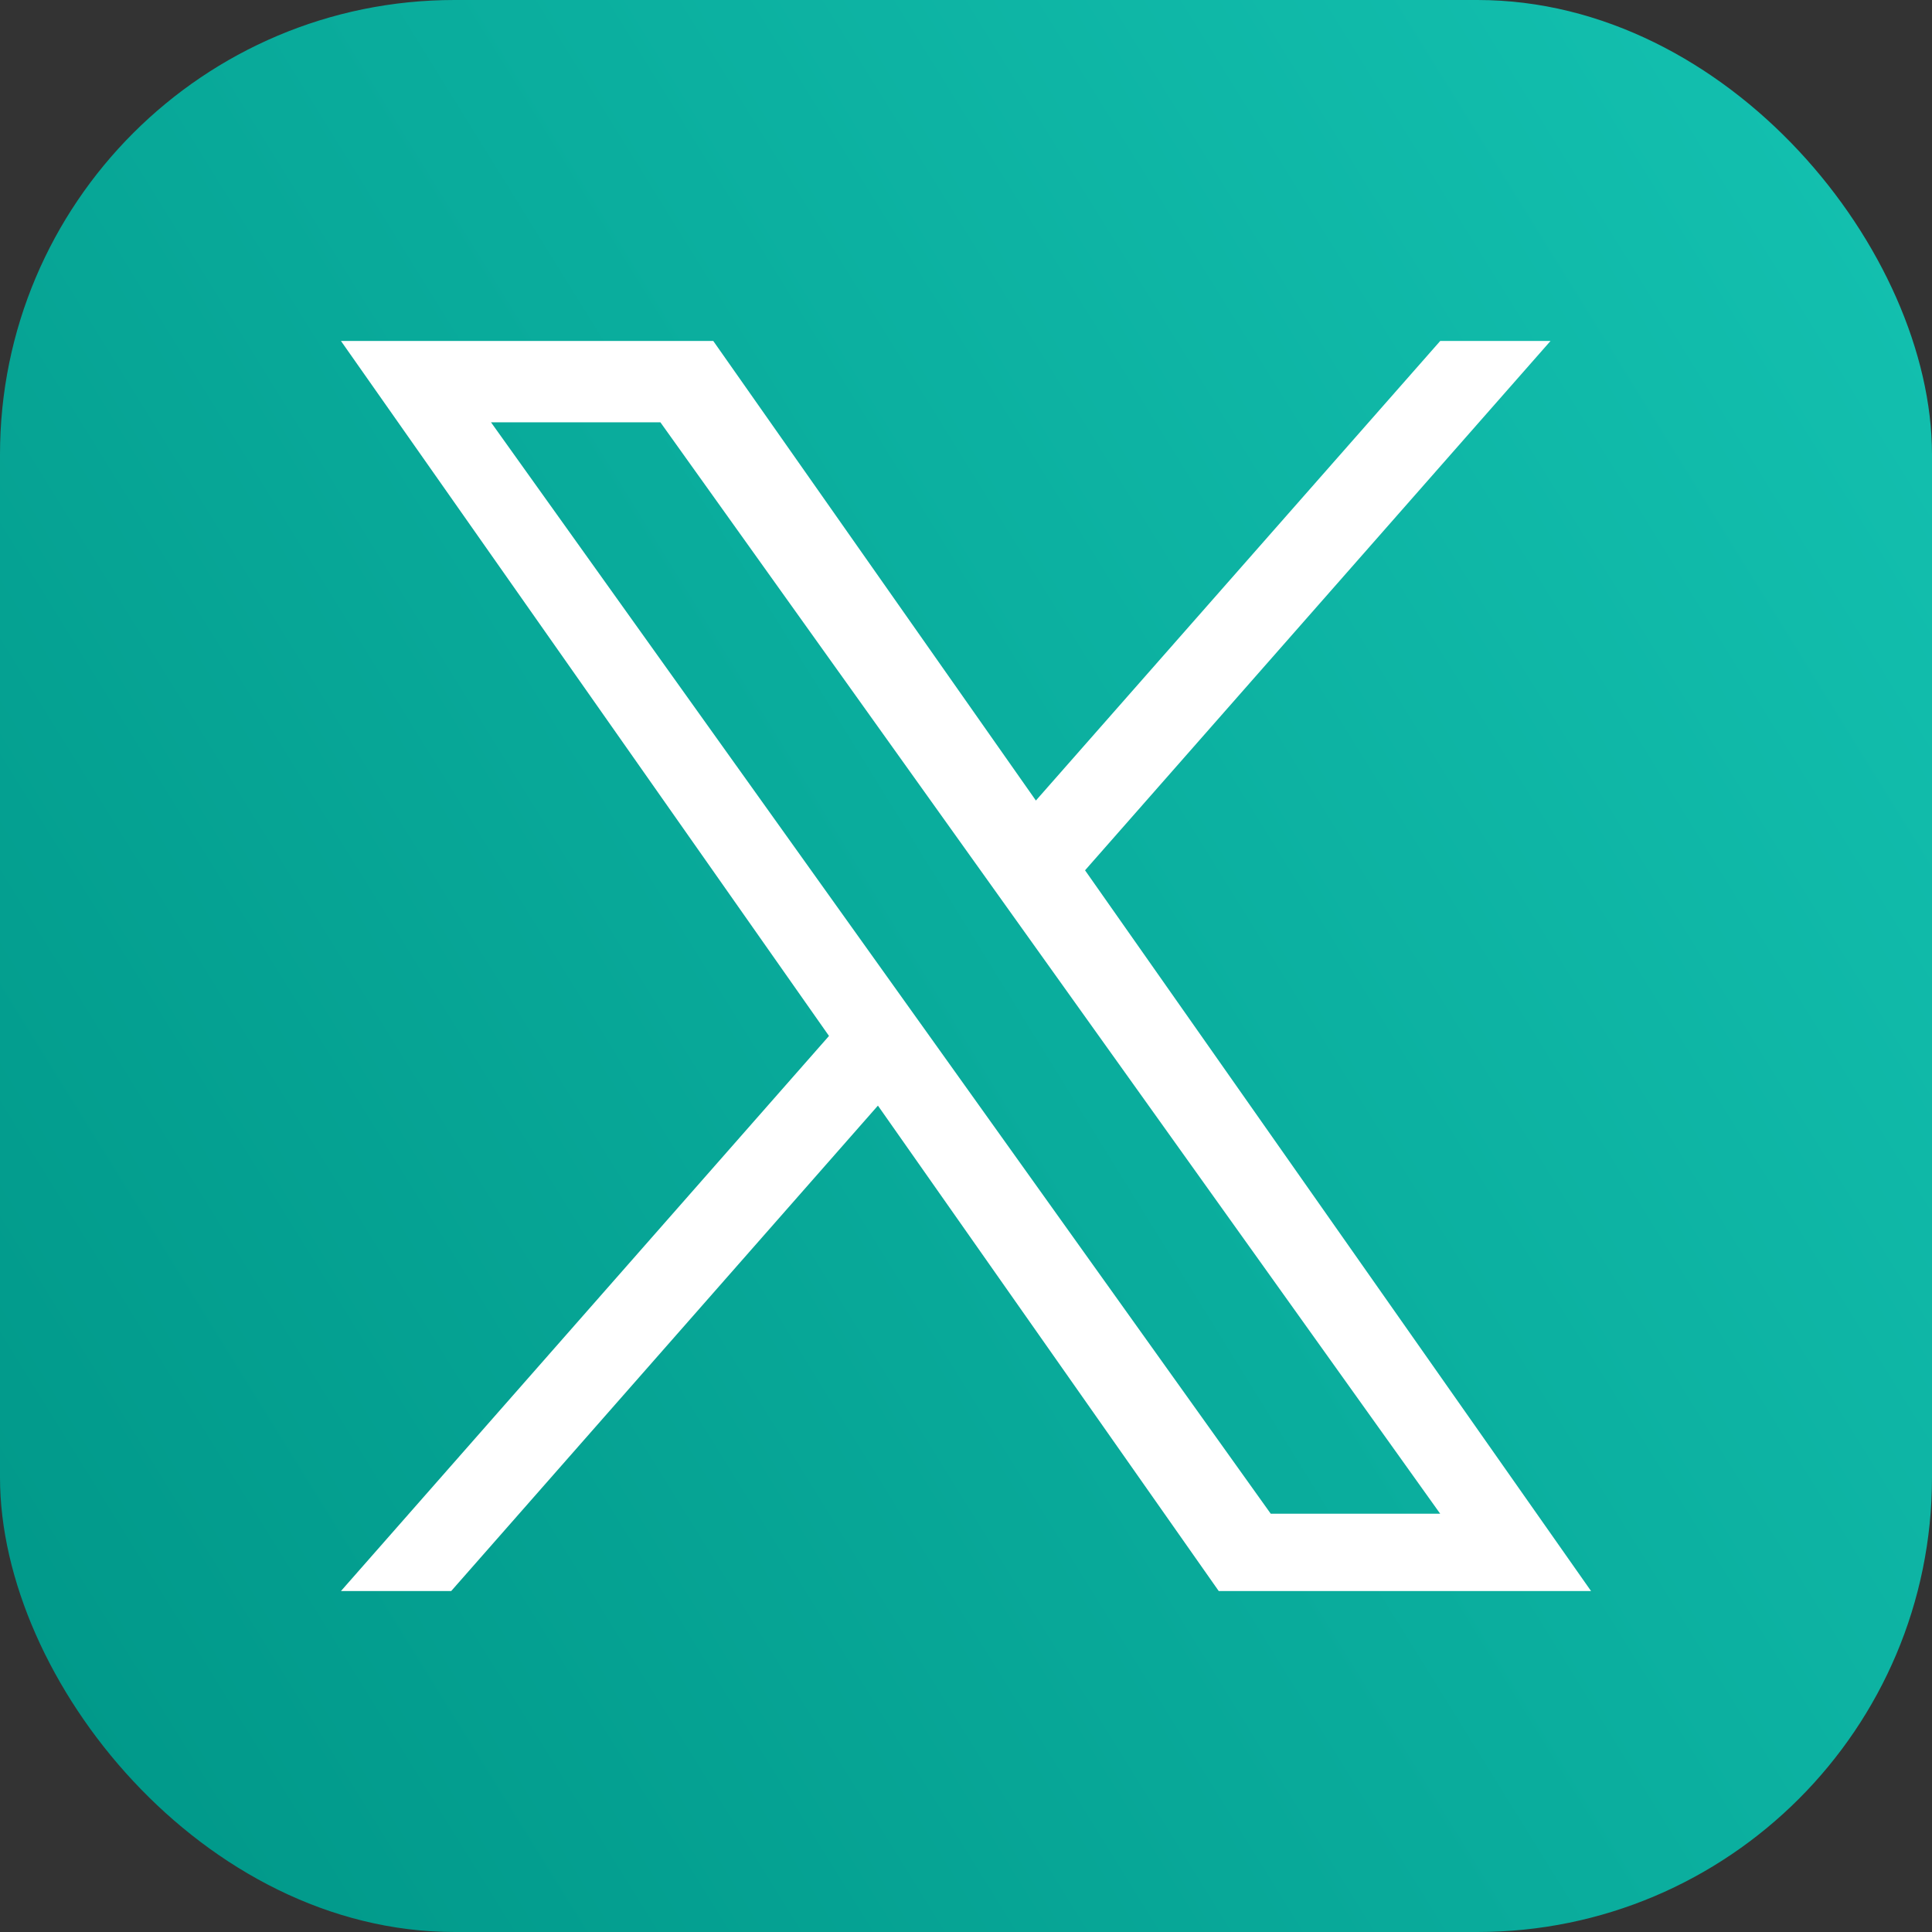
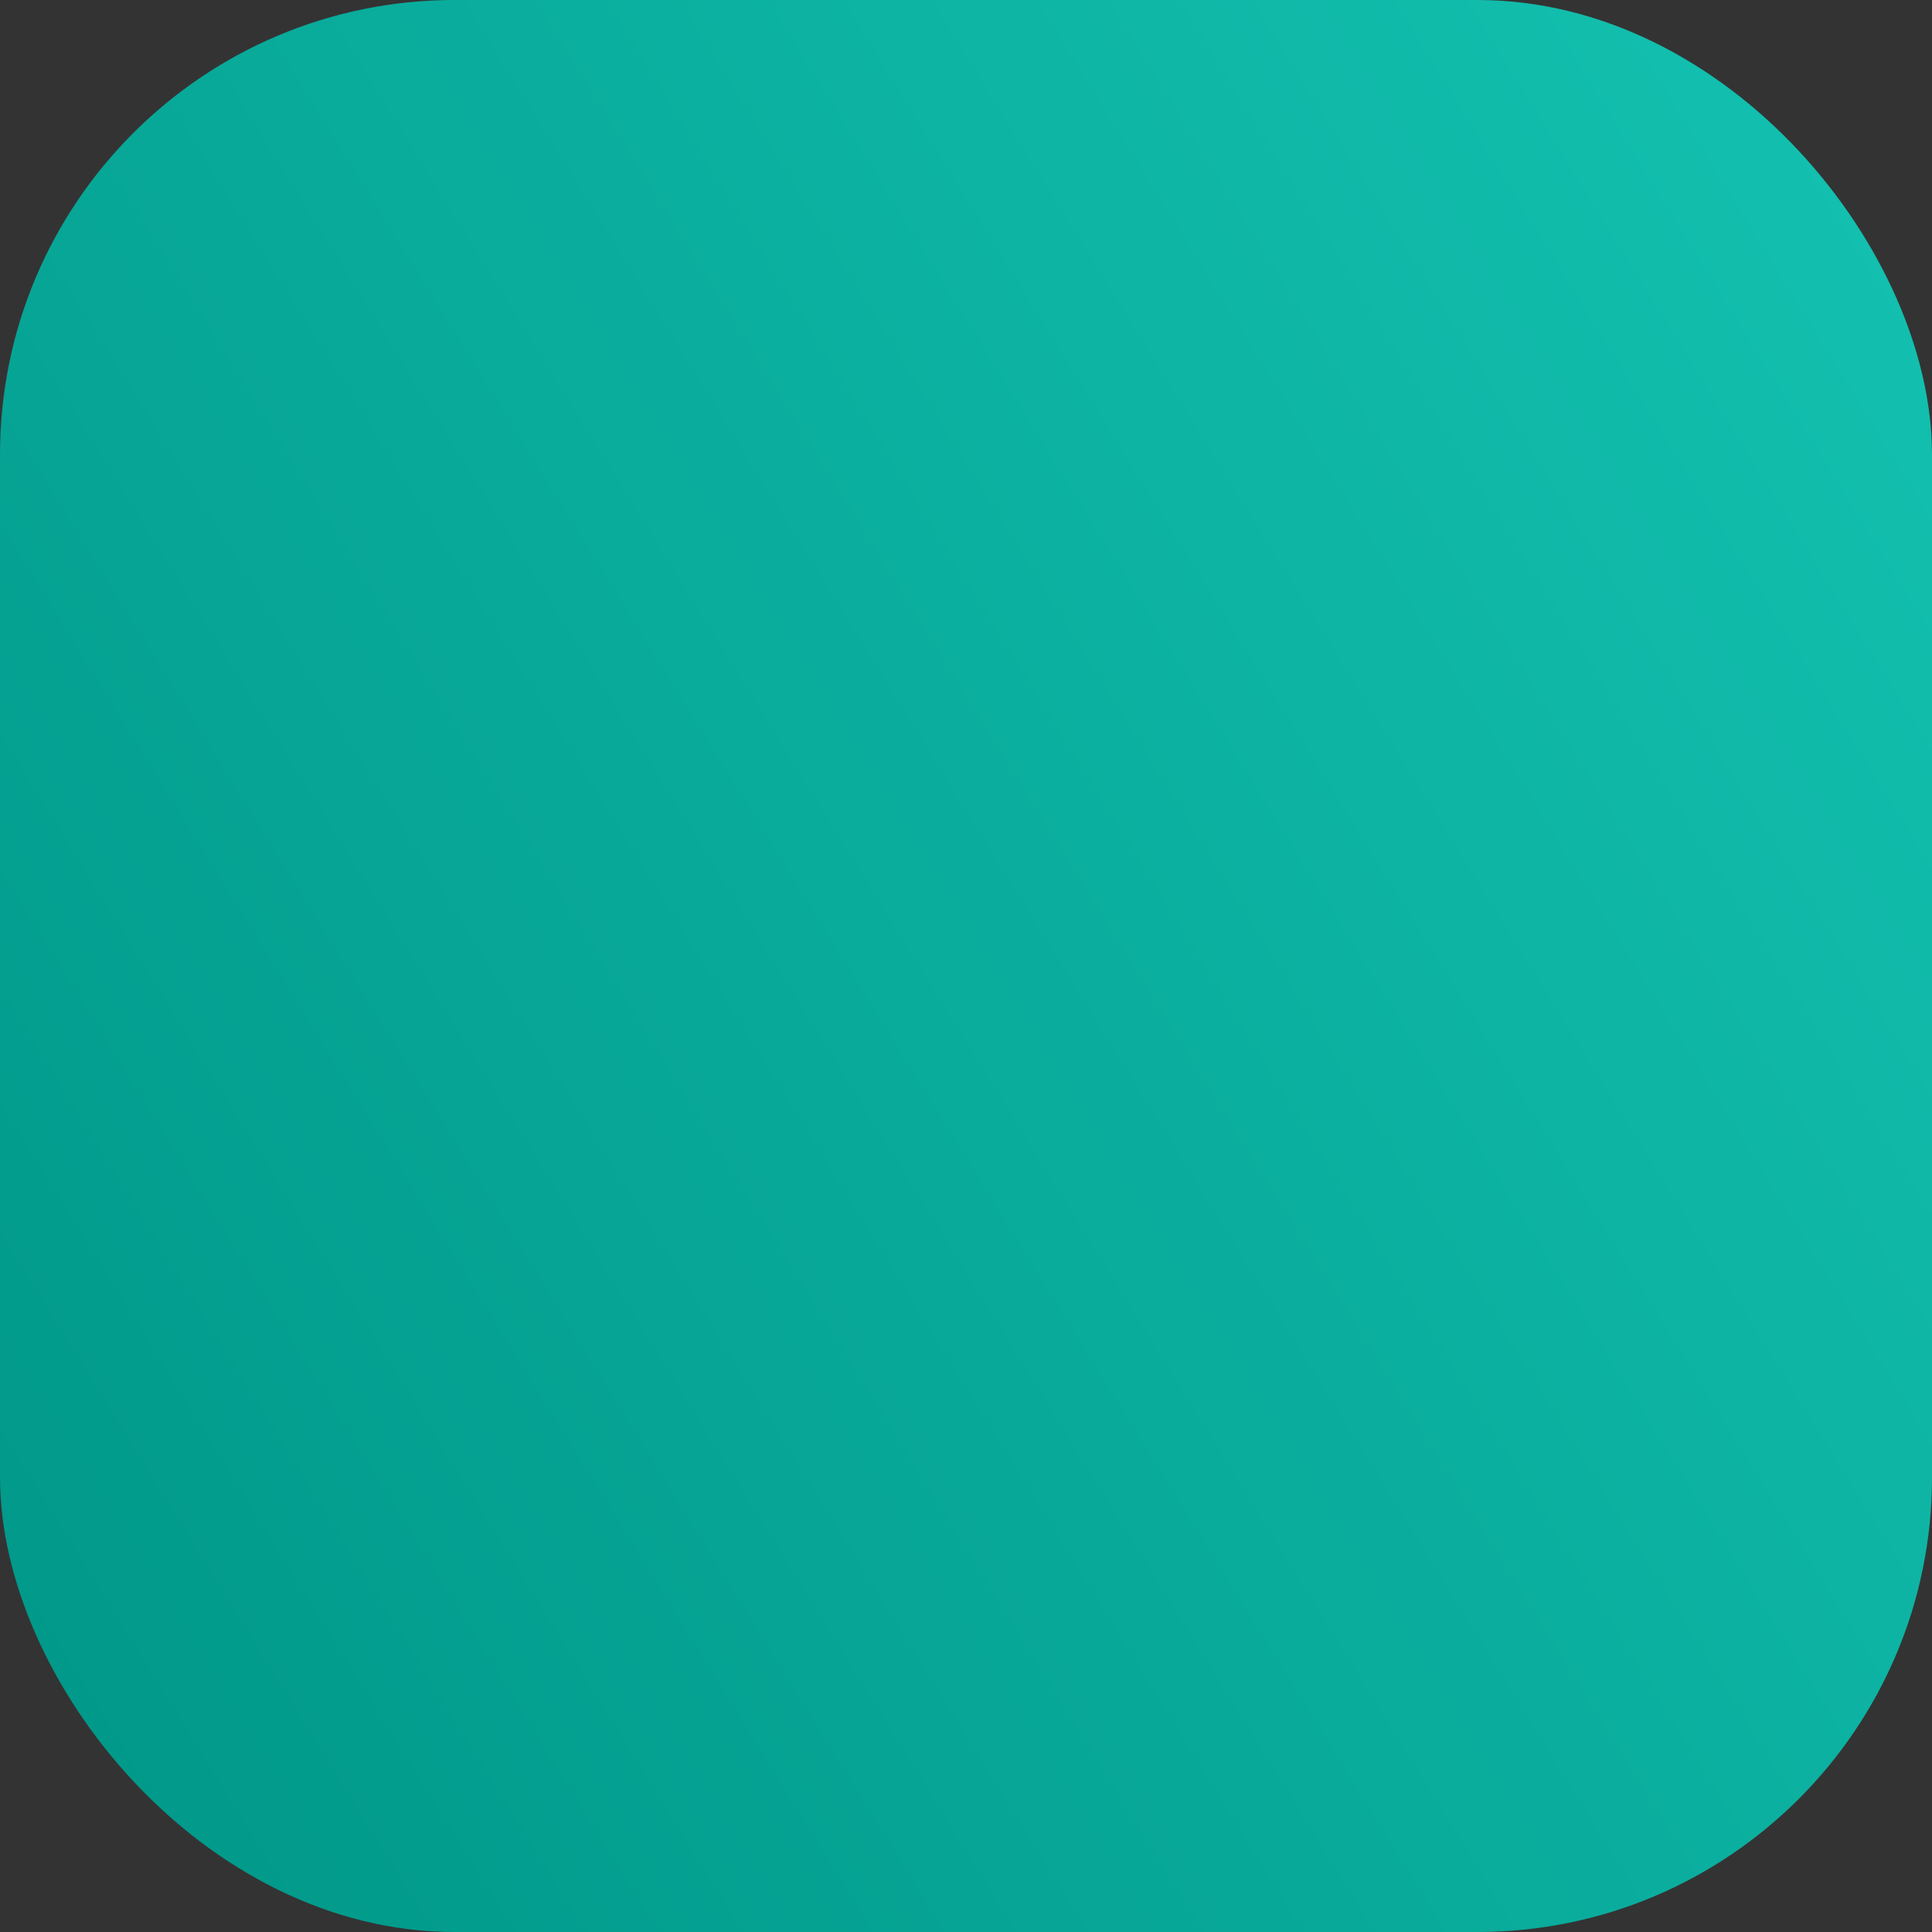
<svg xmlns="http://www.w3.org/2000/svg" width="34" height="34" viewBox="0 0 34 34" fill="none">
  <rect x="0" y="0" width="34" height="34" fill="#333333" stroke="none" />
  <rect width="34" height="34" rx="8" fill="url(#paint0_linear_2402_4209)" />
  <g clip-path="url(#clip0_2402_4209)">
-     <path d="M19.095 15.316L27.287 6H25.346L18.23 14.088L12.552 6H6L14.589 18.231L6 28H7.94L15.45 19.457L21.448 28H28M8.641 7.432H11.622L25.345 26.639H22.363" fill="white" />
-   </g>
+     </g>
  <defs>
    <linearGradient id="paint0_linear_2402_4209" x1="0.883" y1="34" x2="40.035" y2="9.738" gradientUnits="userSpaceOnUse">
      <stop stop-color="#009788" />
      <stop offset="1" stop-color="#14C2B1" />
    </linearGradient>
    <clipPath id="clip0_2402_4209">
      <rect width="22" height="22" fill="white" transform="translate(6 6)" />
    </clipPath>
  </defs>
</svg>